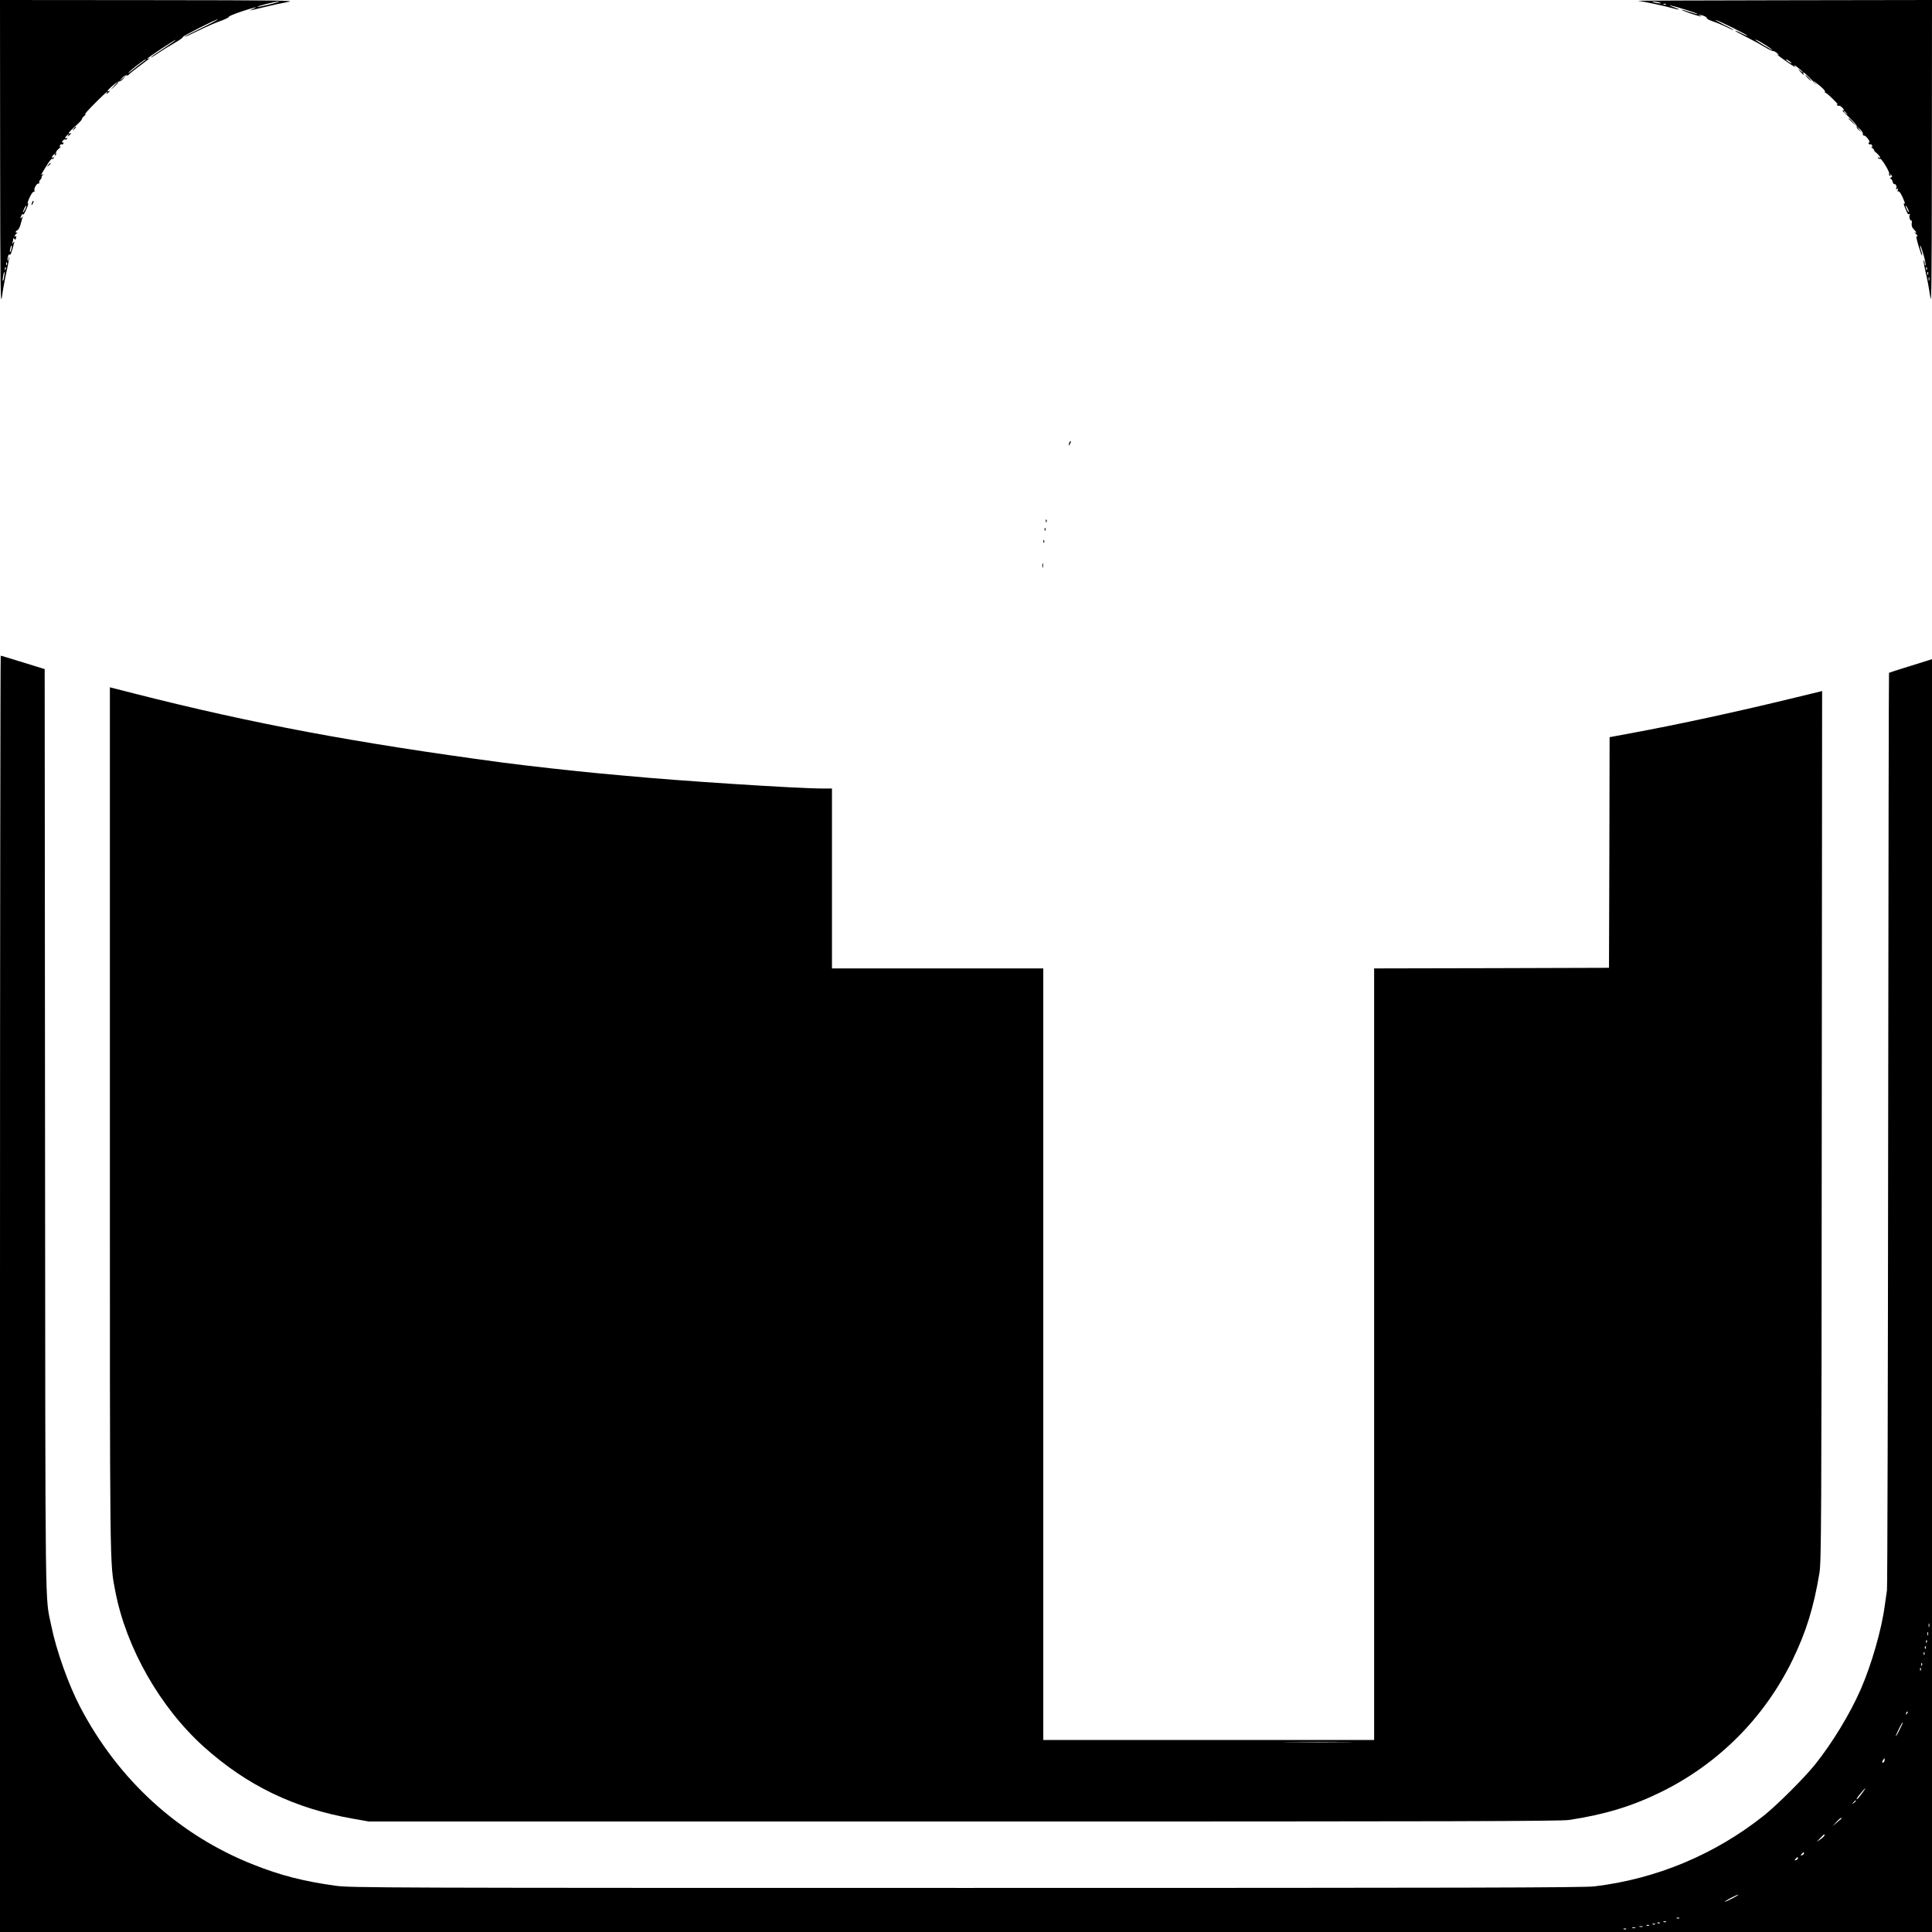
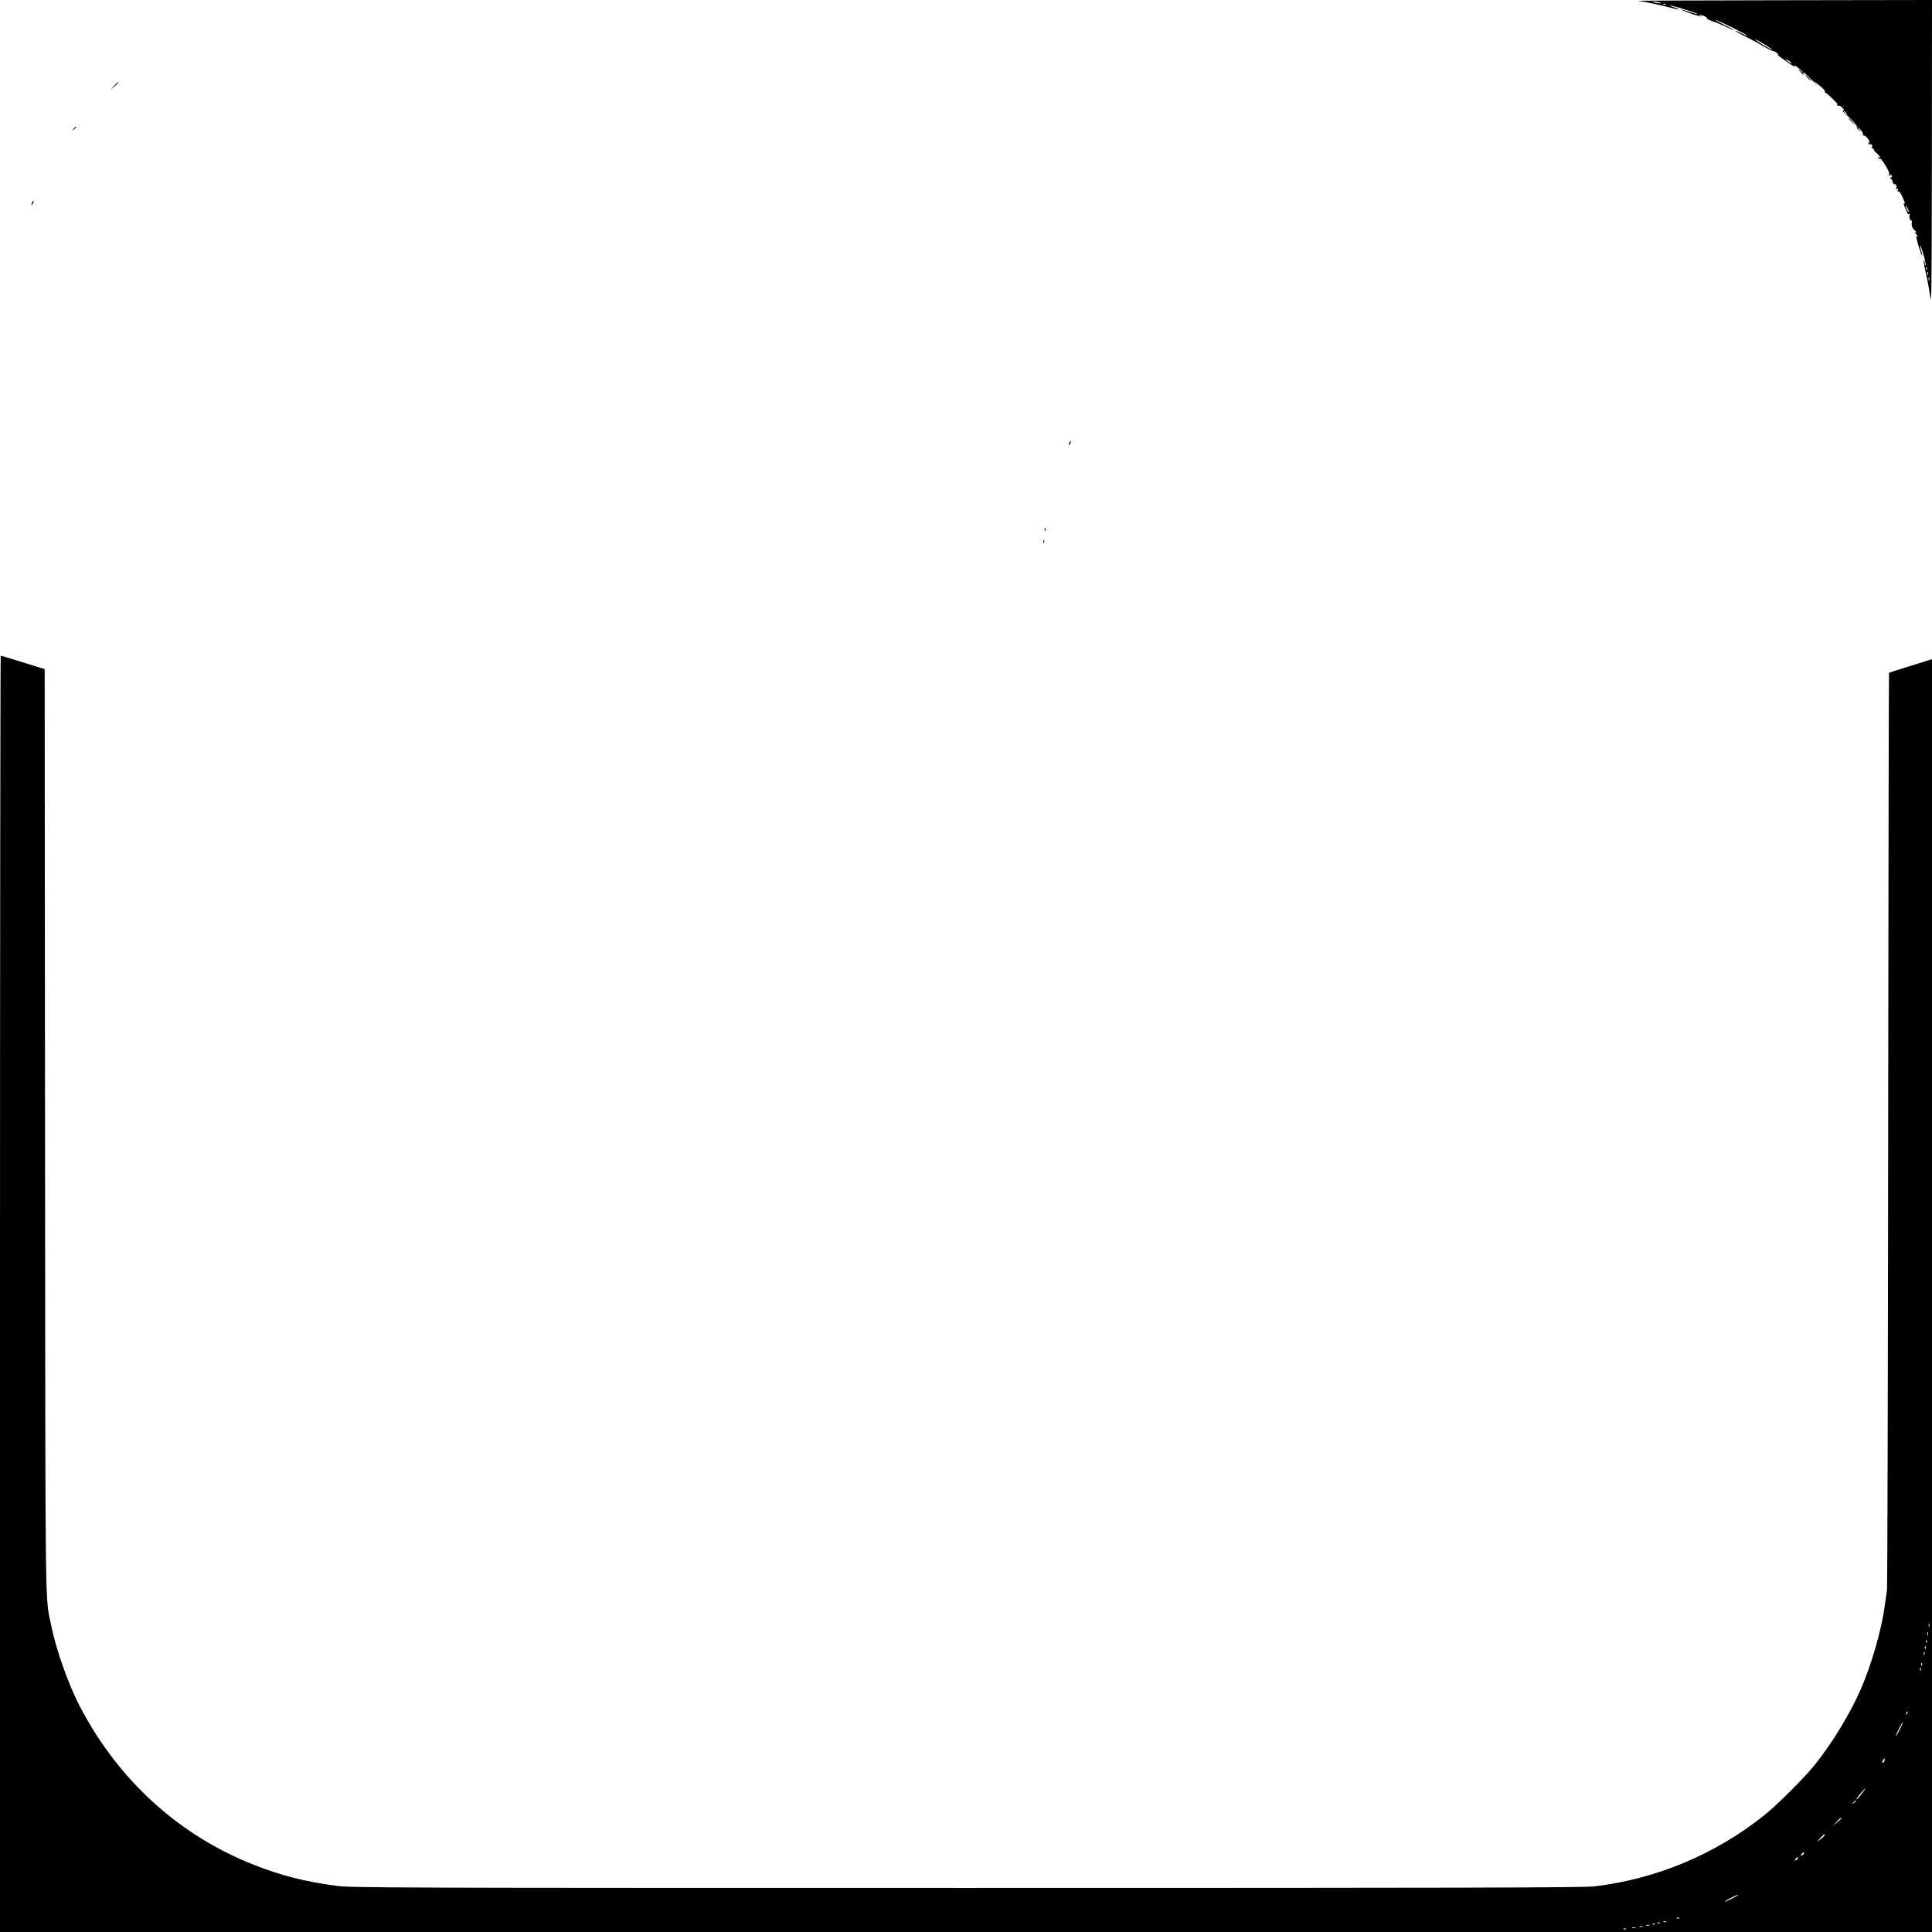
<svg xmlns="http://www.w3.org/2000/svg" version="1.0" width="1600pt" height="1600pt" viewBox="0 0 1600 1600" preserveAspectRatio="xMidYMid meet">
  <g transform="translate(0,1600) scale(0.1,-0.1)" fill="#000000" stroke="none">
-     <path d="M1 14723 c1 -1098 3 -1265 15 -1182 7 53 24 147 38 209 14 63 24 116 21 118 -3 3 -5 -3 -5 -13 0 -10 -2 -16 -5 -13 -4 3 -3 18 1 33 4 16 9 22 14 16 6 -10 18 22 36 94 5 17 3 18 -6 5 -10 -13 -11 -12 -6 3 3 10 6 24 6 30 0 8 3 7 9 -1 6 -10 10 -9 14 7 3 12 1 19 -4 15 -16 -10 -9 8 9 23 9 8 11 12 4 8 -6 -3 -12 -2 -12 3 0 6 7 12 14 15 8 3 20 24 26 47 6 23 14 49 16 58 5 15 4 15 -5 2 -6 -8 -11 -10 -11 -5 0 14 20 43 20 30 1 -13 17 14 36 61 8 20 10 33 4 29 -5 -3 1 18 14 47 13 29 29 52 35 50 7 -1 10 2 7 7 -9 14 15 61 31 61 8 0 12 4 8 9 -3 5 2 17 11 25 8 9 12 16 8 16 -3 0 0 8 7 17 12 14 12 16 0 8 -16 -9 -17 -11 34 72 21 35 41 60 46 58 4 -3 11 0 15 6 4 8 3 9 -4 5 -18 -11 -14 10 5 25 14 12 16 12 8 0 -5 -10 -4 -12 4 -7 6 4 8 12 5 18 -4 6 6 22 22 36 16 13 23 21 17 18 -9 -5 -11 -2 -7 8 3 9 10 14 14 11 5 -3 11 -1 15 5 3 5 1 10 -6 10 -8 0 -8 4 1 15 7 8 16 13 20 10 5 -3 12 0 16 6 4 8 3 9 -4 5 -18 -11 -14 10 5 25 15 12 16 12 8 -1 -8 -13 -7 -13 8 -1 18 15 23 26 7 16 -6 -3 -10 -2 -10 4 0 5 25 31 55 57 29 26 53 51 52 55 -1 5 9 19 23 31 14 13 19 19 10 13 -25 -16 19 34 99 113 73 71 89 84 75 60 -5 -9 -2 -9 9 1 18 15 23 26 7 16 -6 -3 -10 -3 -10 0 0 13 85 84 96 80 7 -2 22 8 35 23 l24 27 -30 -25 -30 -25 25 28 c13 15 30 25 37 23 7 -3 15 0 19 5 3 6 43 38 88 71 80 59 103 78 79 64 -7 -4 -13 -5 -13 -2 0 7 225 156 235 156 5 0 -39 -31 -98 -70 -59 -38 -107 -72 -107 -75 0 -3 28 13 63 37 34 23 95 61 134 83 40 23 70 44 67 48 -6 6 272 147 290 147 6 0 -53 -32 -131 -70 -79 -38 -143 -71 -143 -74 0 -4 48 18 108 48 59 29 142 66 184 81 43 15 75 31 73 35 -3 5 43 24 102 44 109 36 158 47 93 20 -40 -16 -29 -14 115 21 55 14 136 31 180 39 71 12 -58 14 -1153 15 l-1232 1 1 -1277z m2235 1241 c-54 -13 -101 -23 -103 -20 -6 5 147 44 177 44 14 1 -20 -10 -74 -24z m-1046 -472 c-13 -9 -52 -39 -85 -66 -33 -27 -51 -39 -40 -27 22 26 134 111 143 110 4 0 -4 -8 -18 -17z m-984 -1229 c-8 -15 -15 -25 -16 -21 0 12 23 58 27 54 3 -2 -2 -17 -11 -33z m-112 -327 c-3 -15 -8 -25 -11 -23 -2 3 -1 17 3 31 3 15 8 25 11 23 2 -3 1 -17 -3 -31z m-37 -128 c-3 -8 -6 -5 -6 6 -1 11 2 17 5 13 3 -3 4 -12 1 -19z m-10 -40 c-3 -8 -6 -5 -6 6 -1 11 2 17 5 13 3 -3 4 -12 1 -19z m-13 -62 c-3 -21 -8 -35 -11 -32 -2 2 -1 20 3 40 3 21 8 35 11 32 2 -2 1 -20 -3 -40z" />
    <path d="M13565 15993 c47 -5 225 -43 279 -59 71 -20 81 -16 16 7 -30 10 -41 16 -25 13 47 -8 228 -65 223 -70 -3 -2 -31 5 -63 16 -32 11 -63 20 -69 19 -6 0 27 -14 73 -30 47 -16 87 -27 89 -24 3 3 -1 5 -8 5 -7 0 -11 2 -8 5 8 8 69 -16 63 -25 -3 -5 19 -16 47 -26 29 -9 79 -30 110 -45 32 -16 61 -29 65 -28 4 0 -32 21 -82 45 -49 25 -79 42 -65 38 31 -8 260 -122 260 -129 0 -3 -22 6 -50 20 -27 14 -50 23 -50 20 0 -3 40 -25 90 -50 49 -25 118 -62 152 -83 35 -21 68 -37 73 -35 6 1 21 -7 35 -20 14 -12 20 -18 13 -13 -7 5 -13 6 -13 3 0 -3 37 -31 83 -62 45 -32 73 -47 62 -34 -14 16 -6 13 23 -10 23 -18 42 -35 42 -38 0 -4 -10 2 -22 13 -21 17 -21 16 1 -9 24 -27 38 -36 26 -17 -3 6 -3 10 2 10 4 0 35 -28 68 -63 33 -34 49 -49 35 -33 l-25 30 25 -20 c53 -40 79 -67 74 -76 -3 -5 -2 -8 3 -6 4 1 32 -22 62 -52 30 -29 48 -50 41 -45 -9 6 -11 4 -6 -4 5 -7 11 -10 14 -7 7 7 42 -23 42 -36 0 -5 -6 -6 -12 -3 -7 4 18 -22 56 -57 38 -36 67 -69 63 -75 -4 -6 3 -19 16 -29 l22 -19 -20 25 -20 25 28 -24 c15 -14 26 -32 25 -40 -2 -9 2 -15 9 -14 7 2 21 -11 33 -27 12 -17 16 -30 10 -30 -6 0 -8 -5 -5 -10 4 -6 10 -8 15 -5 4 3 11 -2 14 -11 4 -10 2 -13 -7 -9 -6 4 -1 -3 13 -15 14 -12 18 -19 10 -15 -8 4 0 -5 18 -20 30 -25 46 -55 20 -39 -7 4 -8 3 -4 -5 4 -6 11 -9 16 -6 11 7 83 -112 75 -124 -3 -5 0 -13 6 -17 8 -5 9 -3 4 7 -7 12 -5 12 6 1 12 -11 12 -14 -1 -22 -8 -5 -10 -10 -4 -10 7 0 15 -11 18 -25 4 -14 10 -23 15 -20 11 6 23 -24 14 -37 -4 -7 -1 -8 7 -3 10 6 12 4 7 -9 -4 -10 -3 -15 3 -11 9 6 31 -29 50 -81 7 -17 7 -23 -1 -19 -5 4 -3 -10 6 -32 9 -21 19 -44 22 -50 3 -7 10 -10 16 -6 6 3 7 1 3 -6 -9 -13 2 -53 13 -47 4 3 5 -8 3 -24 -3 -19 3 -35 17 -49 24 -24 27 -35 9 -26 -7 4 -5 0 5 -8 17 -14 24 -33 8 -23 -4 3 3 -33 17 -79 14 -47 27 -83 30 -81 2 3 -1 21 -8 41 -7 20 -10 38 -7 41 2 2 14 -32 27 -76 13 -44 20 -83 16 -87 -3 -3 -6 3 -6 15 0 11 -4 23 -8 26 -5 3 2 -38 14 -92 13 -53 30 -144 38 -202 12 -94 14 29 15 1173 l1 1277 -1232 -2 c-678 -1 -1219 -3 -1203 -5z m175 -13 c20 -6 21 -8 5 -8 -11 0 -31 4 -45 8 -20 6 -21 8 -5 8 11 0 31 -4 45 -8z m57 -16 c-3 -3 -12 -4 -19 -1 -8 3 -5 6 6 6 11 1 17 -2 13 -5z m826 -338 c31 -20 57 -39 57 -41 0 -5 -128 72 -140 83 -14 14 33 -10 83 -42z m213 -147 c3 -6 -5 -3 -20 6 -14 10 -26 19 -26 22 0 7 39 -17 46 -28z m455 -416 c13 -16 12 -17 -3 -4 -17 13 -22 21 -14 21 2 0 10 -8 17 -17z m518 -818 c0 -5 -6 1 -14 15 -8 14 -14 30 -14 35 0 6 6 -1 14 -15 8 -14 14 -29 14 -35z m148 -477 c-3 -8 -6 -5 -6 6 -1 11 2 17 5 13 3 -3 4 -12 1 -19z m10 -40 c-3 -8 -6 -5 -6 6 -1 11 2 17 5 13 3 -3 4 -12 1 -19z m10 -50 c-3 -7 -5 -2 -5 12 0 14 2 19 5 13 2 -7 2 -19 0 -25z" />
    <path d="M14970 15355 c13 -14 26 -25 28 -25 3 0 -5 11 -18 25 -13 14 -26 25 -28 25 -3 0 5 -11 18 -25z" />
    <path d="M944 15288 l-29 -33 33 29 c30 28 37 36 29 36 -2 0 -16 -15 -33 -32z" />
    <path d="M15310 15017 c0 -2 15 -16 33 -33 l32 -29 -29 33 c-28 30 -36 37 -36 29z" />
    <path d="M609 14933 c-13 -16 -12 -17 4 -4 16 13 21 21 13 21 -2 0 -10 -8 -17 -17z" />
-     <path d="M399 14633 c-13 -16 -12 -17 4 -4 16 13 21 21 13 21 -2 0 -10 -8 -17 -17z" />
    <path d="M266 14325 c-9 -26 -7 -32 5 -12 6 10 9 21 6 23 -2 3 -7 -2 -11 -11z" />
    <path d="M8856 12335 c-9 -26 -7 -32 5 -12 6 10 9 21 6 23 -2 3 -7 -2 -11 -11z" />
-     <path d="M8661 11684 c0 -11 3 -14 6 -6 3 7 2 16 -1 19 -3 4 -6 -2 -5 -13z" />
    <path d="M8651 11614 c0 -11 3 -14 6 -6 3 7 2 16 -1 19 -3 4 -6 -2 -5 -13z" />
    <path d="M8641 11514 c0 -11 3 -14 6 -6 3 7 2 16 -1 19 -3 4 -6 -2 -5 -13z" />
-     <path d="M8632 11315 c0 -16 2 -22 5 -12 2 9 2 23 0 30 -3 6 -5 -1 -5 -18z" />
    <path d="M0 5285 l0 -5285 8000 0 8000 0 0 5271 0 5270 -22 -7 c-13 -4 -92 -29 -176 -55 -85 -26 -155 -49 -158 -51 -2 -3 -5 -1703 -7 -3779 -2 -2076 -6 -3794 -10 -3819 -4 -25 -12 -81 -18 -125 -25 -196 -111 -495 -200 -697 -88 -201 -232 -438 -375 -618 -87 -109 -315 -337 -424 -424 -407 -324 -893 -527 -1405 -588 -89 -11 -1060 -13 -5205 -13 -4816 0 -5102 1 -5220 18 -267 37 -457 86 -679 174 -619 244 -1120 700 -1438 1308 -97 186 -197 468 -238 670 -53 259 -49 -56 -52 4092 l-3 3832 -33 10 c-17 5 -98 30 -178 55 -81 25 -149 46 -153 46 -3 0 -6 -2378 -6 -5285z m15977 -2757 c-3 -7 -5 -2 -5 12 0 14 2 19 5 13 2 -7 2 -19 0 -25z m-10 -70 c-3 -7 -5 -2 -5 12 0 14 2 19 5 13 2 -7 2 -19 0 -25z m-10 -60 c-3 -8 -6 -5 -6 6 -1 11 2 17 5 13 3 -3 4 -12 1 -19z m-10 -50 c-3 -8 -6 -5 -6 6 -1 11 2 17 5 13 3 -3 4 -12 1 -19z m-10 -50 c-3 -8 -6 -5 -6 6 -1 11 2 17 5 13 3 -3 4 -12 1 -19z m-20 -90 c-3 -8 -6 -5 -6 6 -1 11 2 17 5 13 3 -3 4 -12 1 -19z m-10 -40 c-3 -8 -6 -5 -6 6 -1 11 2 17 5 13 3 -3 4 -12 1 -19z m-116 -361 c-10 -9 -11 -8 -5 6 3 10 9 15 12 12 3 -3 0 -11 -7 -18z m-60 -133 c-16 -33 -30 -56 -31 -52 0 11 53 118 58 114 2 -2 -10 -30 -27 -62z m-124 -252 c0 -10 -6 -19 -13 -19 -9 0 -9 5 -1 19 7 10 13 18 14 18 1 0 1 -8 0 -18z m-176 -259 c-39 -53 -48 -63 -55 -63 -4 0 9 20 30 45 40 49 58 62 25 18z m-61 -77 c0 -2 -8 -10 -17 -17 -16 -13 -17 -12 -4 4 13 16 21 21 21 13z m-121 -148 c-2 -2 -20 -16 -39 -33 l-35 -30 34 37 c19 21 37 36 39 33 3 -3 3 -6 1 -7z m-139 -137 c0 -5 -15 -20 -32 -32 l-33 -22 30 31 c34 35 35 36 35 23z m-170 -150 c0 -5 -7 -12 -16 -15 -14 -5 -15 -4 -4 9 14 17 20 19 20 6z m-50 -40 c0 -5 -7 -12 -16 -15 -14 -5 -15 -4 -4 9 14 17 20 19 20 6z m-540 -331 c-30 -16 -59 -29 -65 -29 -5 0 15 13 45 29 30 16 60 29 65 29 6 0 -15 -13 -45 -29z m-443 -166 c-3 -3 -12 -4 -19 -1 -8 3 -5 6 6 6 11 1 17 -2 13 -5z m-110 -30 c-3 -3 -12 -4 -19 -1 -8 3 -5 6 6 6 11 1 17 -2 13 -5z m-50 -10 c-3 -3 -12 -4 -19 -1 -8 3 -5 6 6 6 11 1 17 -2 13 -5z m-40 -10 c-3 -3 -12 -4 -19 -1 -8 3 -5 6 6 6 11 1 17 -2 13 -5z m-50 -10 c-3 -3 -12 -4 -19 -1 -8 3 -5 6 6 6 11 1 17 -2 13 -5z m-54 -11 c-7 -2 -19 -2 -25 0 -7 3 -2 5 12 5 14 0 19 -2 13 -5z m-60 -10 c-7 -2 -19 -2 -25 0 -7 3 -2 5 12 5 14 0 19 -2 13 -5z m-76 -9 c-3 -3 -12 -4 -19 -1 -8 3 -5 6 6 6 11 1 17 -2 13 -5z" />
-     <path d="M910 6731 c0 -3807 -2 -3663 45 -3910 90 -468 371 -962 735 -1289 357 -320 749 -509 1235 -594 l130 -23 4925 0 c4064 0 4941 2 5015 13 286 43 514 111 750 226 482 234 867 619 1101 1101 112 232 174 431 222 719 15 93 17 395 19 3702 l3 3601 -222 -54 c-480 -117 -961 -221 -1355 -294 l-183 -34 -2 -955 -3 -955 -972 -3 -973 -2 0 -3195 0 -3195 -1370 0 -1370 0 0 3195 0 3195 -875 0 -875 0 0 745 0 745 -82 0 c-206 0 -1196 64 -1623 105 -27 2 -126 12 -220 20 -188 17 -626 66 -805 90 -1215 163 -2058 320 -3042 570 l-208 53 0 -3577z m10238 -5158 c-125 -2 -332 -2 -460 0 -128 1 -26 2 227 2 253 0 358 -1 233 -2z" />
  </g>
</svg>